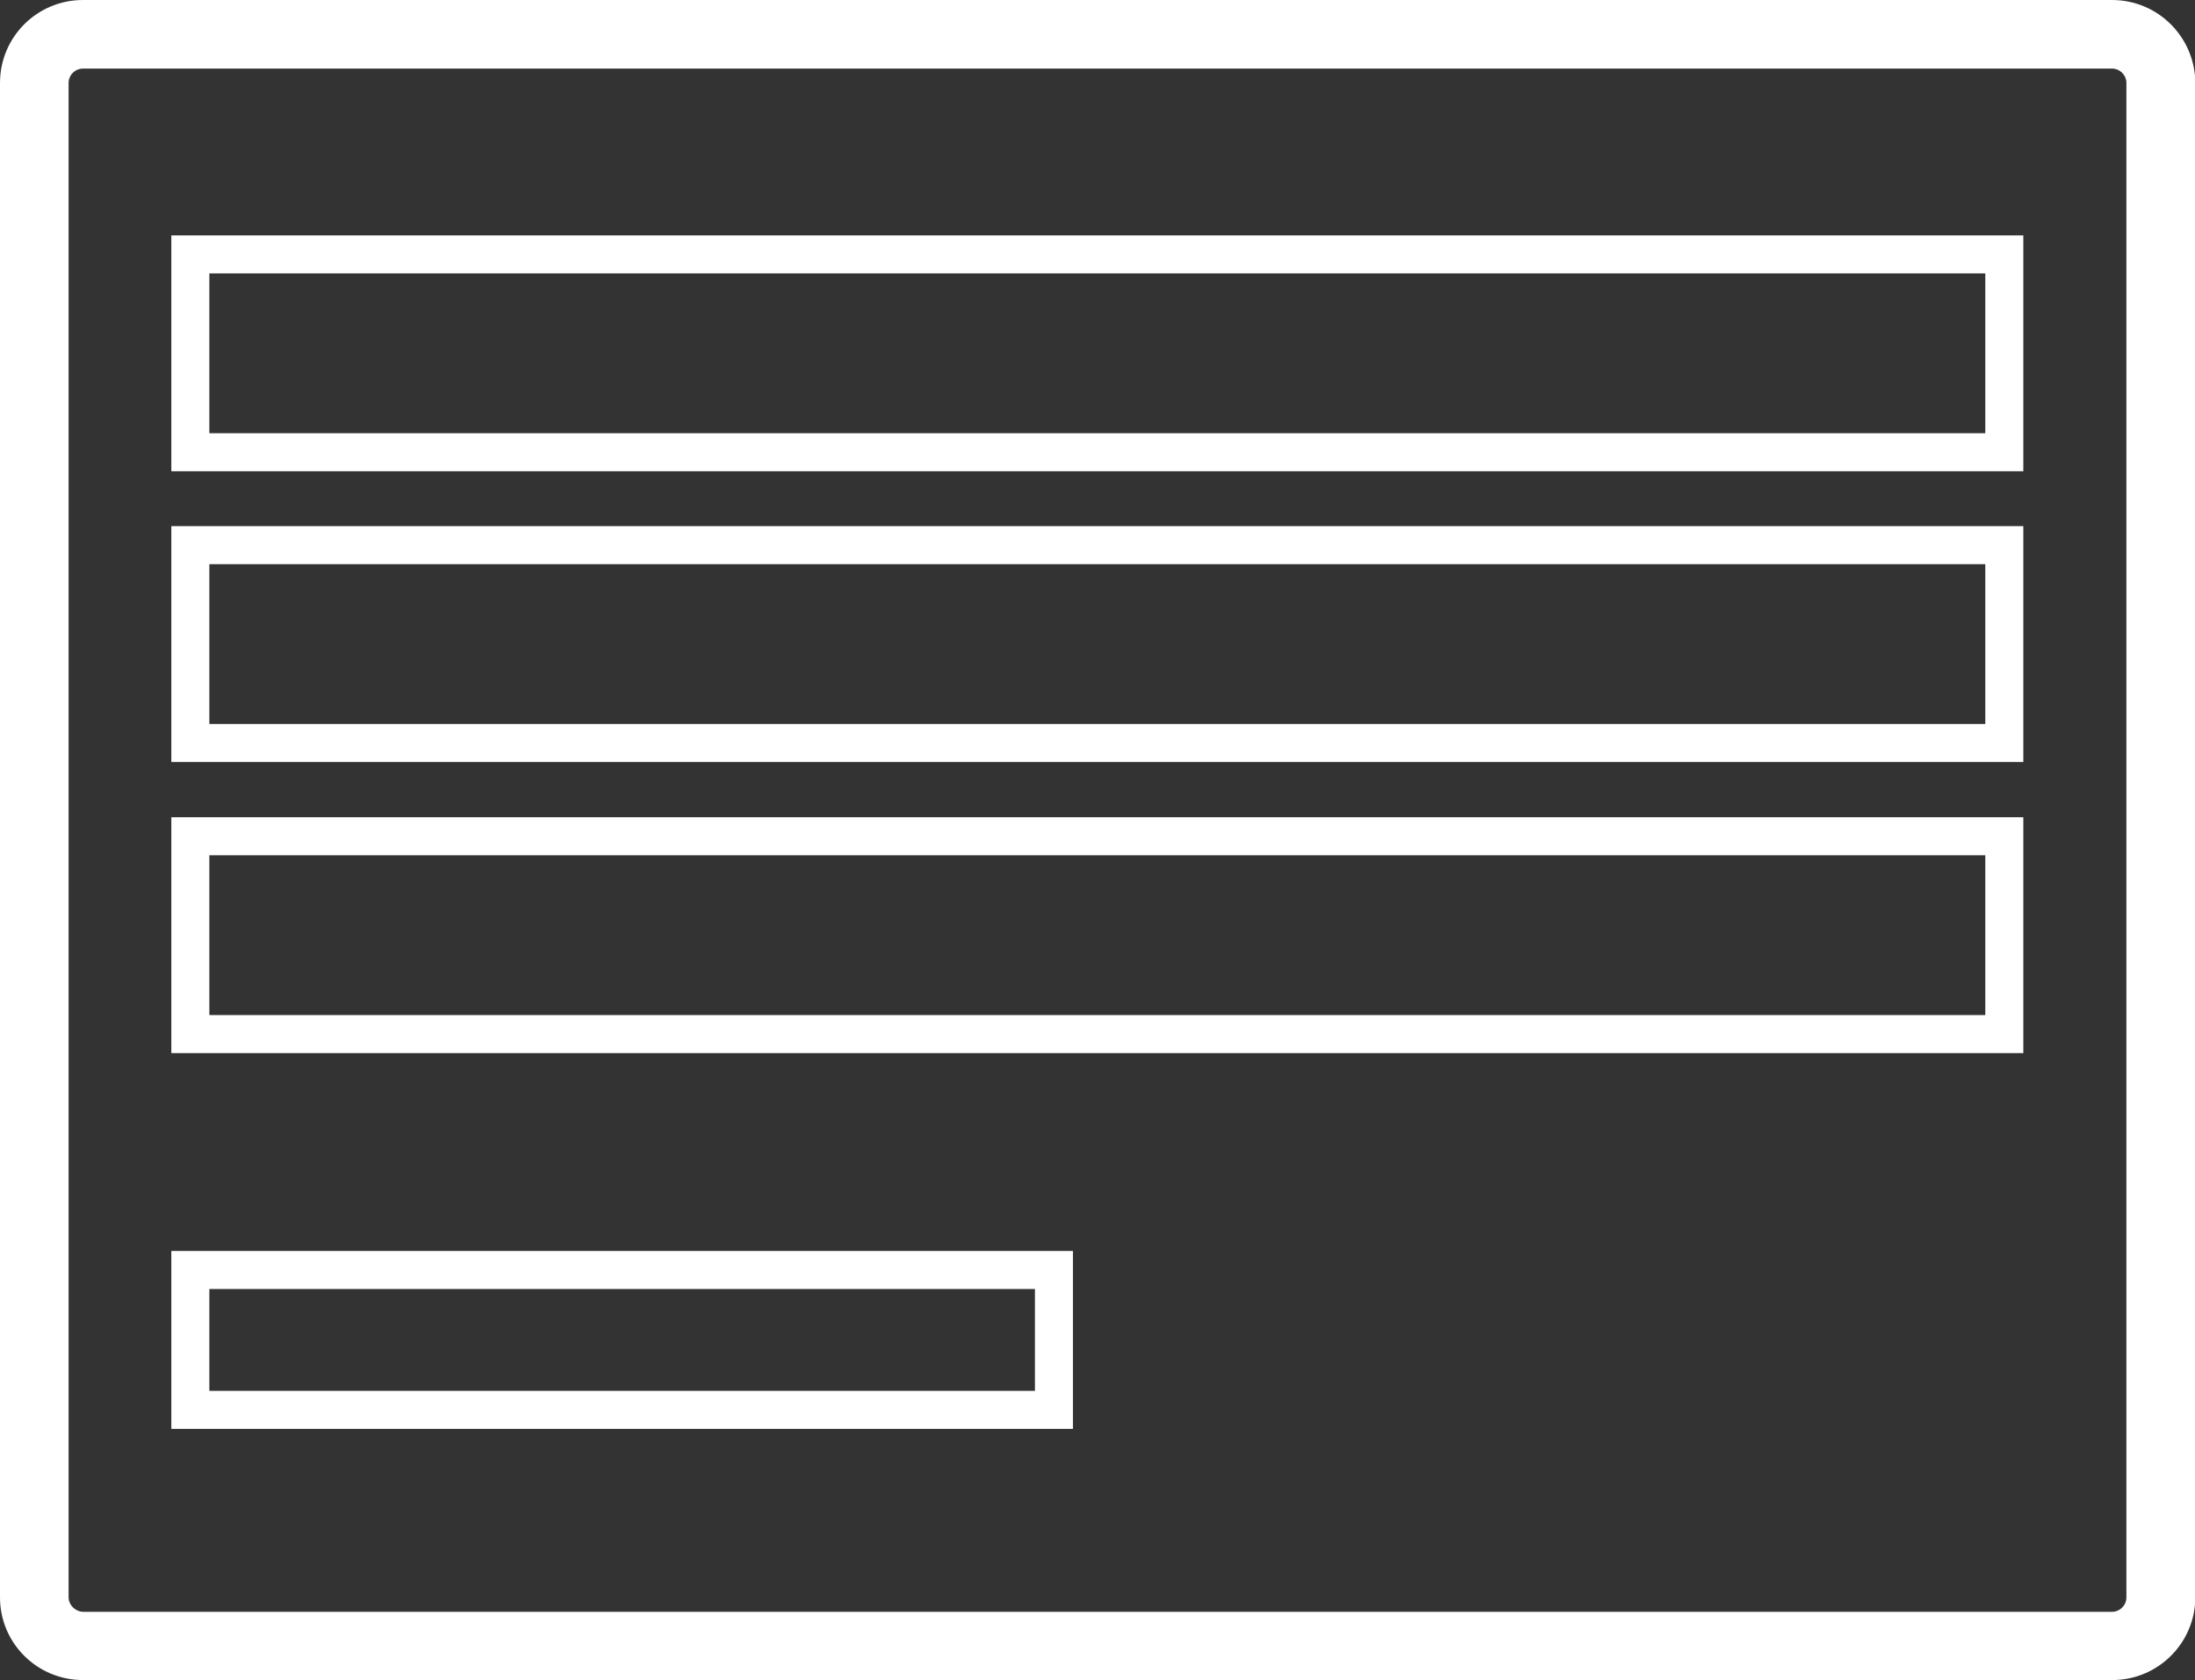
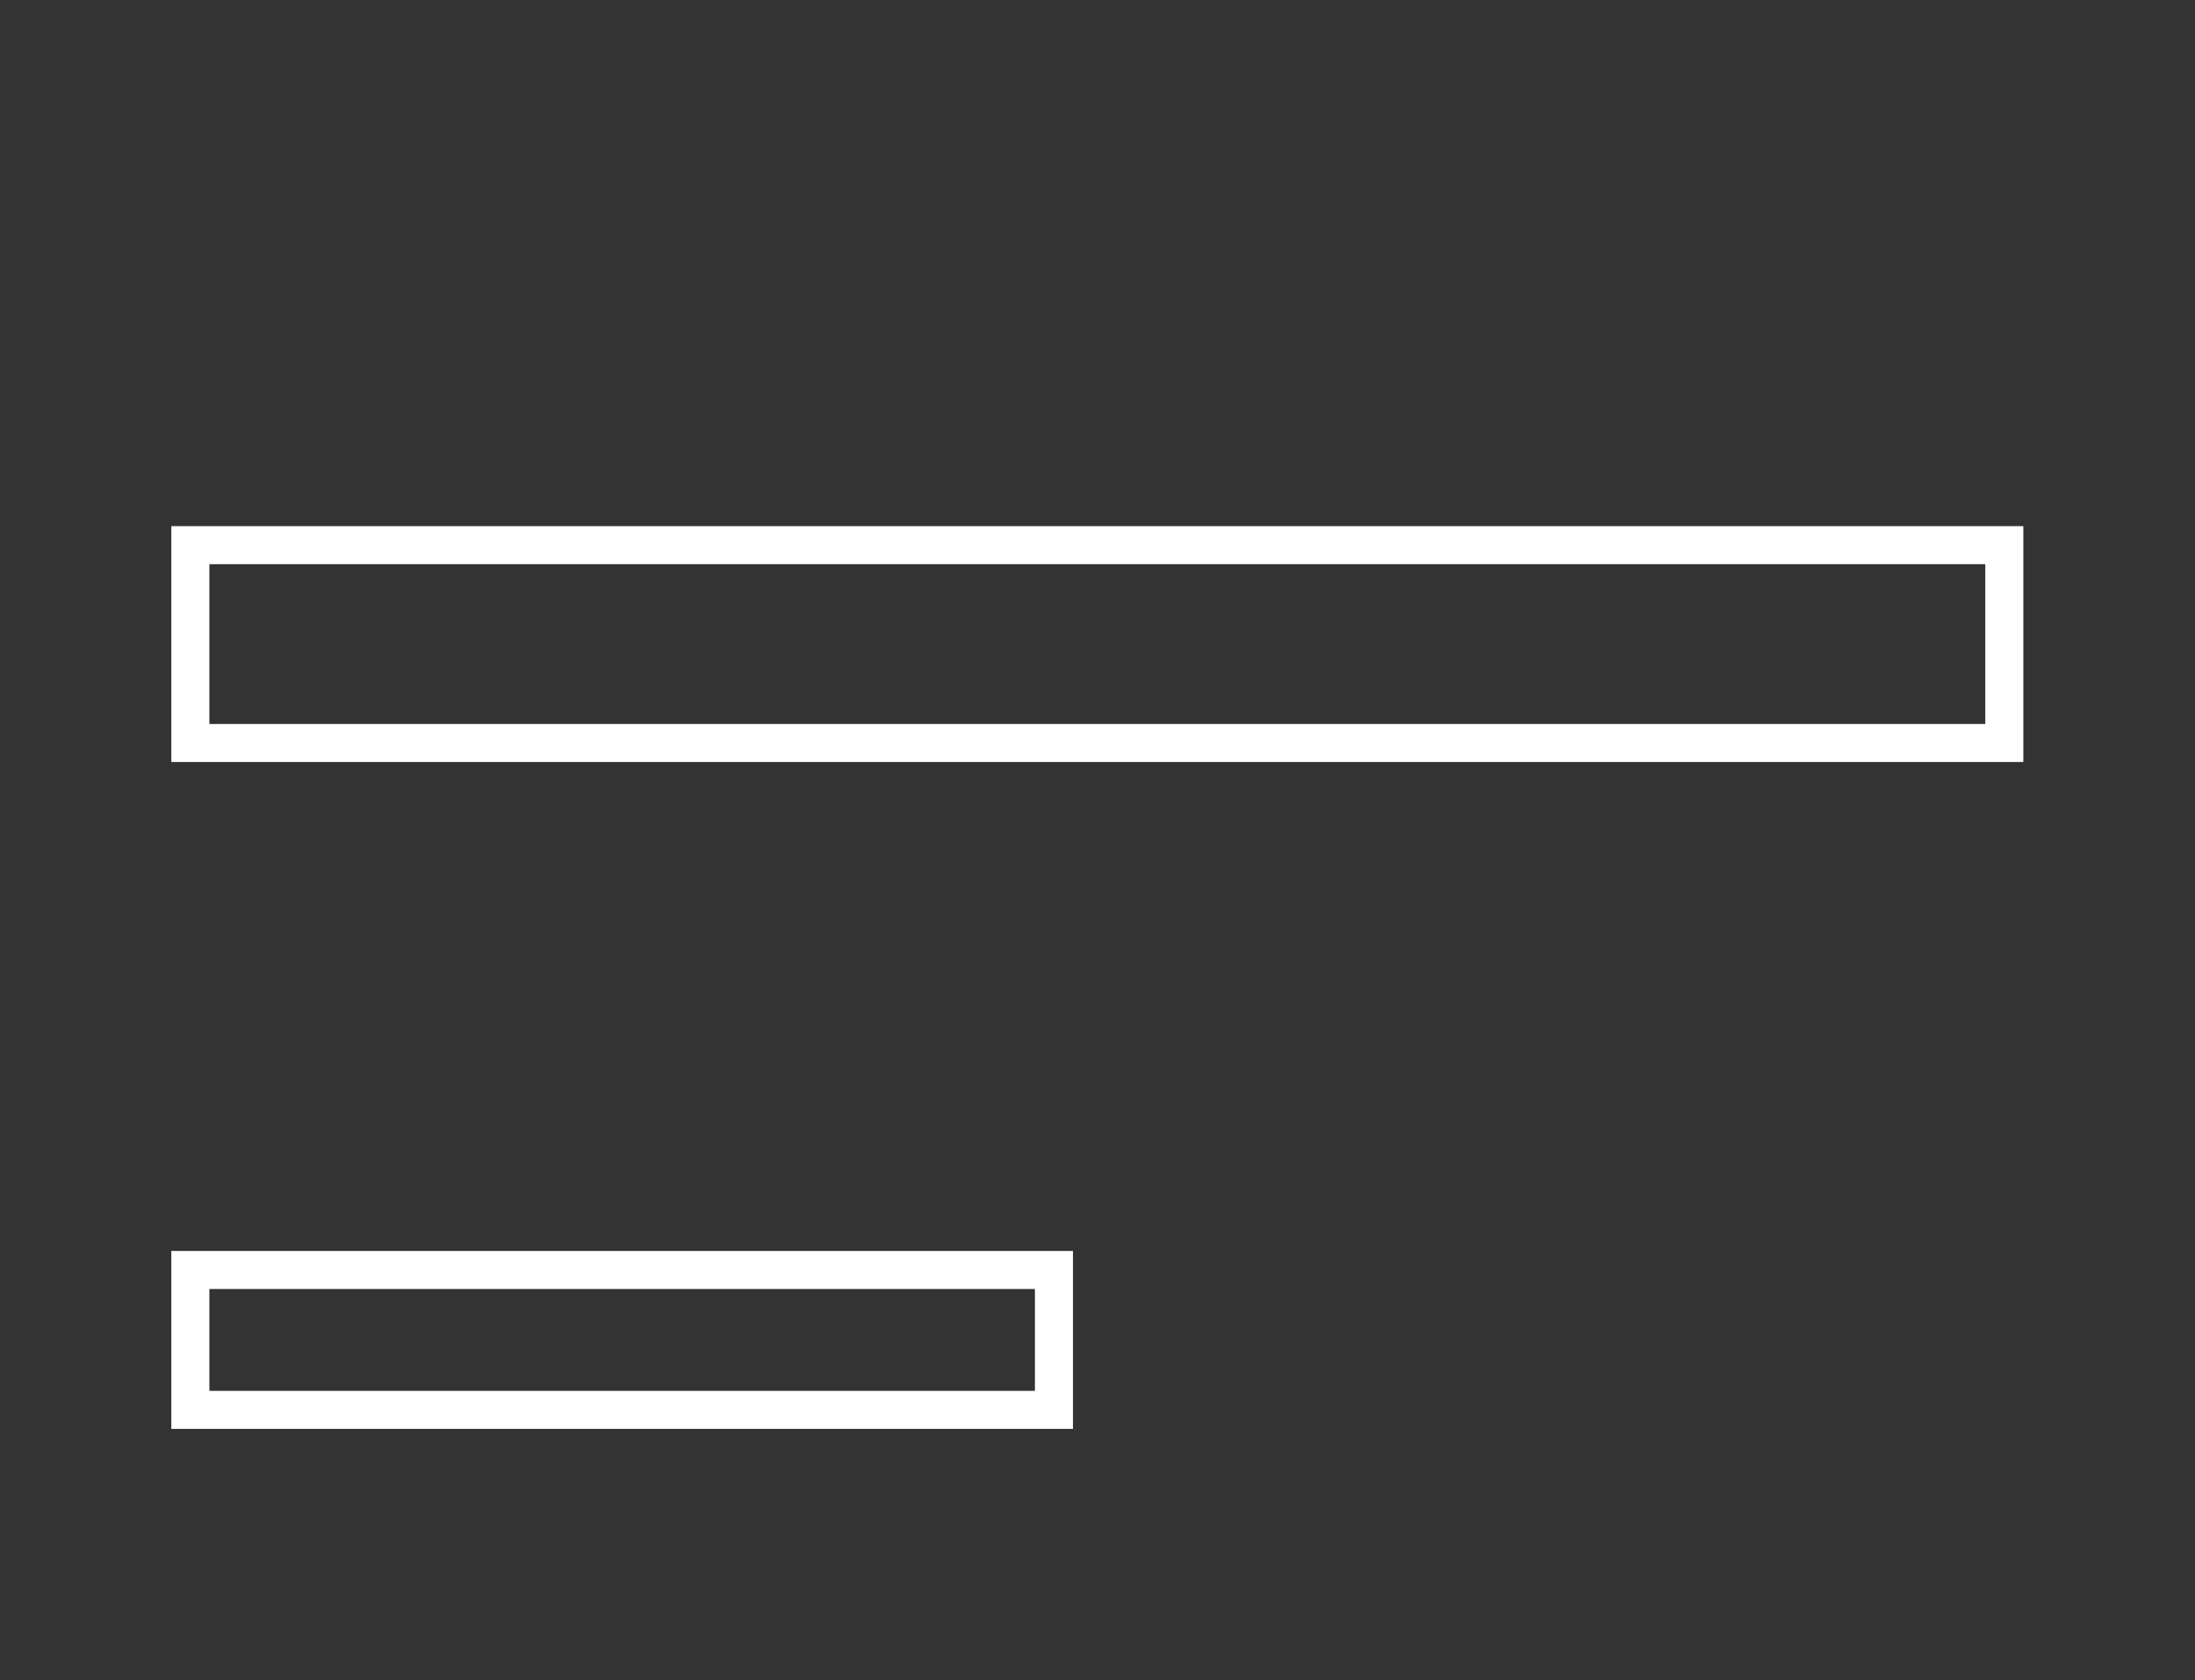
<svg xmlns="http://www.w3.org/2000/svg" version="1.1" id="Layer_1" x="0px" y="0px" viewBox="0 0 64 49" style="enable-background:new 0 0 64 49;" xml:space="preserve">
  <rect x="0" y="0" width="64" height="49" fill="#333333" stroke="none" />
  <style type="text/css">
	.st0{fill:none;stroke:#FFFFFF;stroke-width:1.109;stroke-miterlimit:10;}
	.st1{fill:#FFFFFF;}
</style>
  <g>
    <g>
-       <rect x="5.55" y="7.42" class="st0" width="52.89" height="5.77" />
      <rect x="5.55" y="15.9" class="st0" width="52.89" height="5.77" />
-       <rect x="5.55" y="24.39" class="st0" width="52.89" height="5.77" />
      <rect x="5.55" y="37.04" class="st0" width="25.18" height="4.08" />
    </g>
    <g>
-       <path class="st1" d="M61.58,2C61.81,2,62,2.19,62,2.42v44.17c0,0.23-0.19,0.42-0.42,0.42H2.42C2.19,47,2,46.81,2,46.58V2.42    C2,2.19,2.19,2,2.42,2H61.58 M61.58,0H2.42C1.08,0,0,1.08,0,2.42v44.17C0,47.92,1.08,49,2.42,49h59.17c1.33,0,2.42-1.08,2.42-2.42    V2.42C64,1.08,62.92,0,61.58,0L61.58,0z" />
-     </g>
+       </g>
  </g>
</svg>